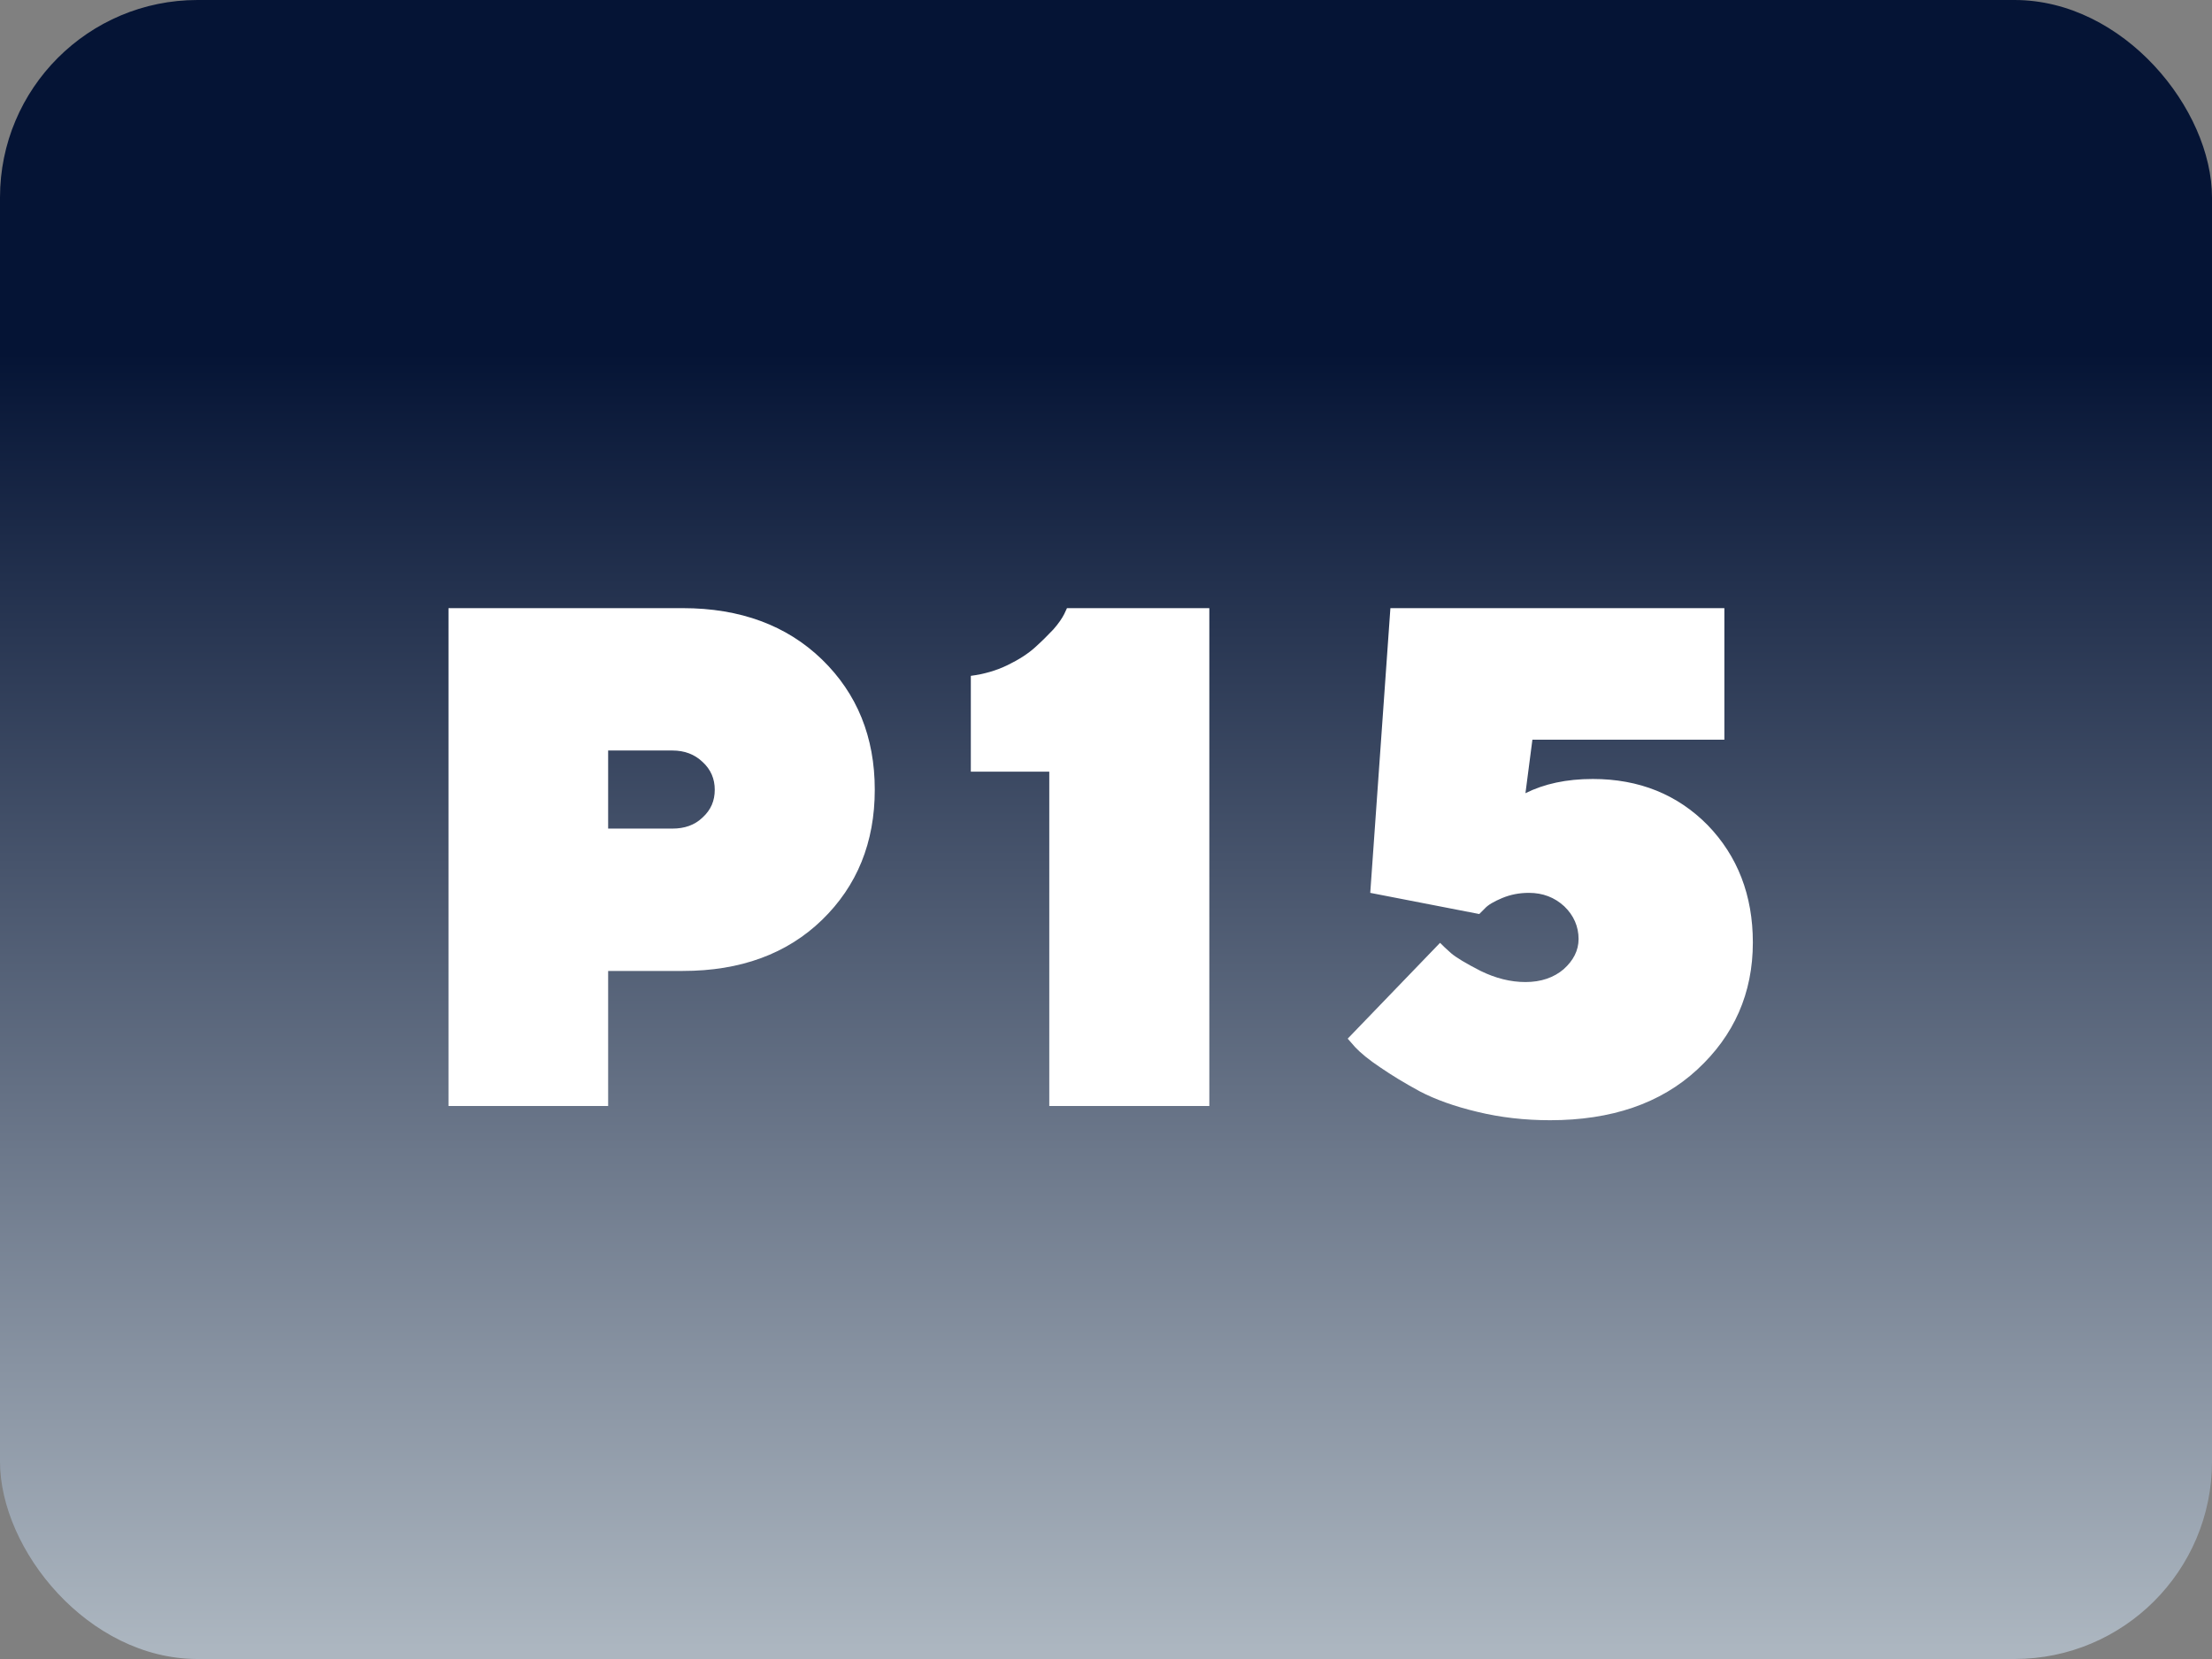
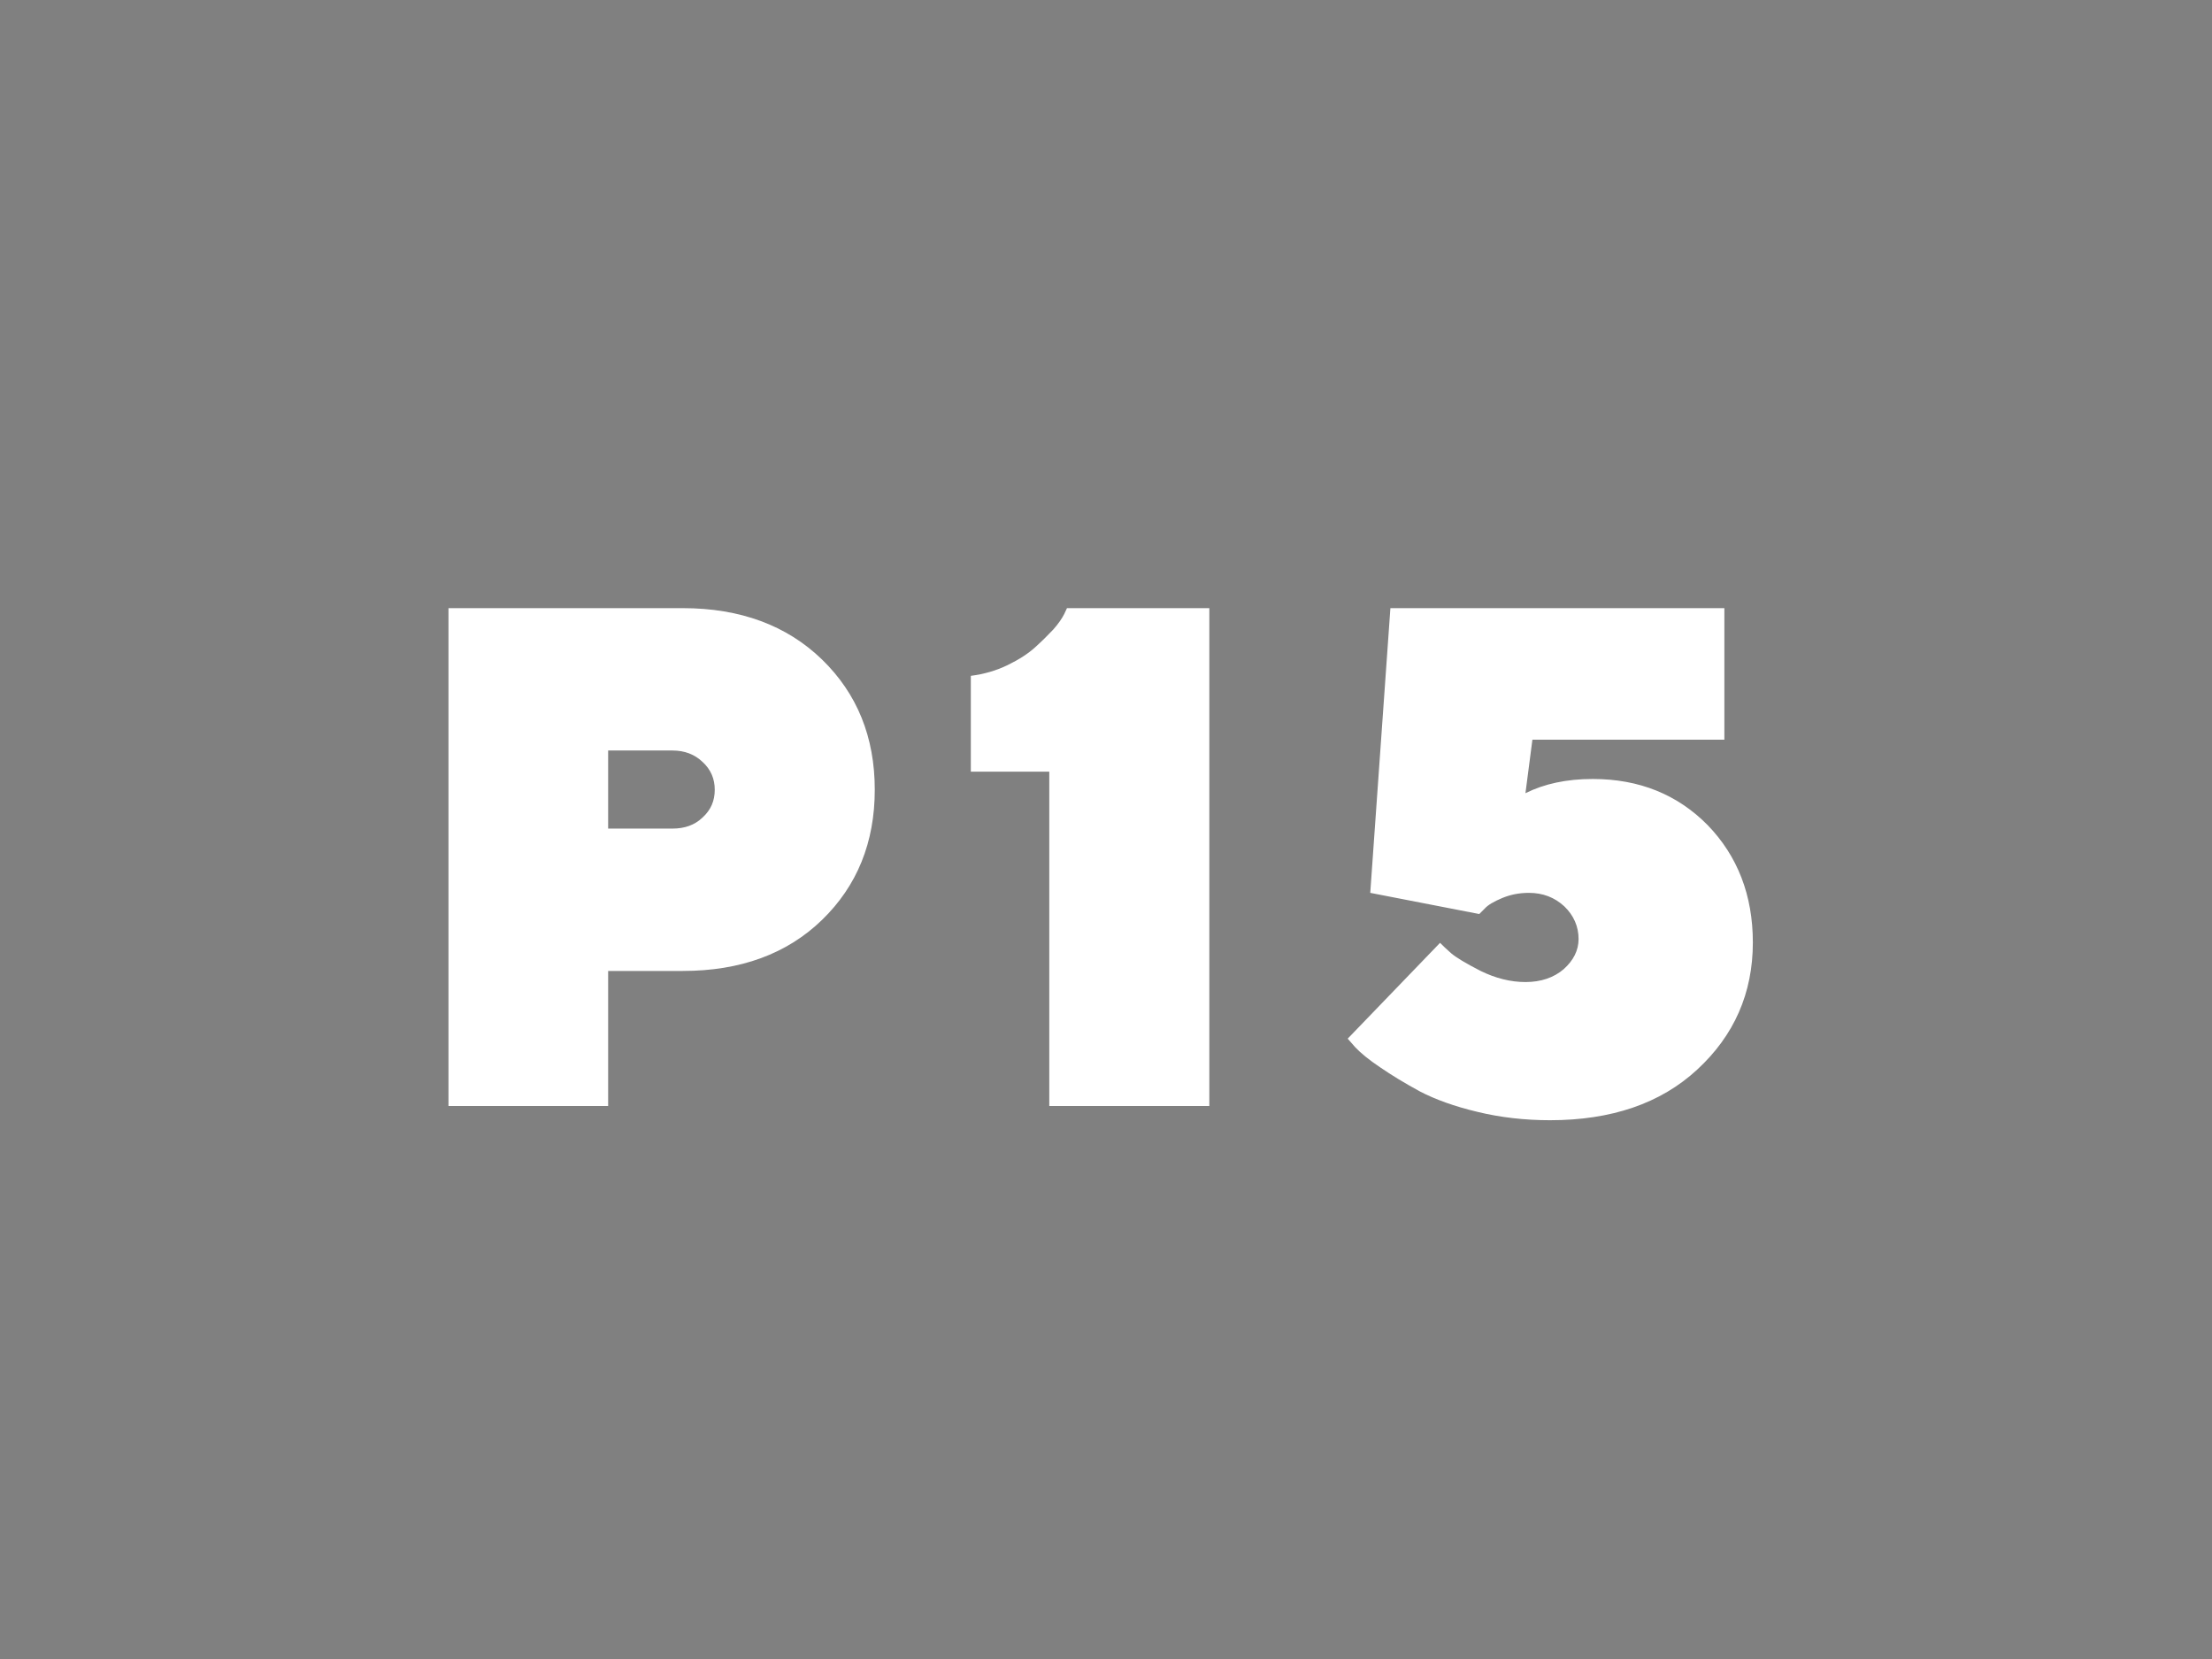
<svg xmlns="http://www.w3.org/2000/svg" width="56" height="42" viewBox="0 0 56 42" fill="none">
  <rect x="0" y="0" width="56" height="42" fill="#808080" stroke="none" />
-   <rect width="56" height="42" rx="5" fill="url(#paint0_linear_9405_1401)" />
  <path d="M11.354 15.396H17.286C18.745 15.396 19.923 15.836 20.811 16.697C21.698 17.559 22.146 18.657 22.146 19.993C22.146 21.329 21.698 22.428 20.811 23.289C19.923 24.15 18.745 24.581 17.286 24.581H15.396V28H11.354V15.396ZM17.023 19H15.396V20.977H17.023C17.33 20.977 17.585 20.89 17.787 20.696C17.998 20.503 18.095 20.274 18.095 19.993C18.095 19.721 17.998 19.483 17.787 19.29C17.585 19.097 17.33 19 17.023 19ZM27.012 15.396H30.616V28H26.564V19.536H24.578V17.11C24.912 17.066 25.219 16.979 25.509 16.838C25.799 16.697 26.028 16.548 26.203 16.39C26.379 16.231 26.529 16.082 26.669 15.933C26.801 15.783 26.889 15.651 26.942 15.546L27.012 15.396ZM40.324 19.721C41.502 19.721 42.469 20.116 43.233 20.89C43.989 21.672 44.376 22.665 44.376 23.86C44.376 25.144 43.901 26.216 42.969 27.077C42.038 27.939 40.79 28.36 39.243 28.36C38.601 28.36 37.986 28.29 37.406 28.149C36.817 28.009 36.334 27.833 35.947 27.631C35.56 27.42 35.226 27.218 34.945 27.024C34.655 26.831 34.444 26.655 34.312 26.515L34.119 26.295L36.457 23.869C36.527 23.939 36.615 24.027 36.738 24.133C36.861 24.238 37.107 24.388 37.485 24.581C37.863 24.766 38.241 24.862 38.619 24.862C39.014 24.862 39.34 24.748 39.586 24.537C39.832 24.317 39.964 24.062 39.964 23.773C39.964 23.456 39.841 23.175 39.603 22.946C39.357 22.718 39.058 22.604 38.707 22.604C38.461 22.604 38.241 22.648 38.03 22.735C37.819 22.823 37.67 22.911 37.591 22.999L37.45 23.14L34.69 22.604L35.2 15.396H43.655V18.727H38.795L38.619 20.081C39.094 19.844 39.656 19.721 40.324 19.721Z" fill="white" />
  <defs>
    <linearGradient id="paint0_linear_9405_1401" x1="28" y1="8.95" x2="28" y2="41.71" gradientUnits="userSpaceOnUse">
      <stop stop-color="#051435" />
      <stop offset="1" stop-color="#ACB6C0" />
    </linearGradient>
  </defs>
</svg>